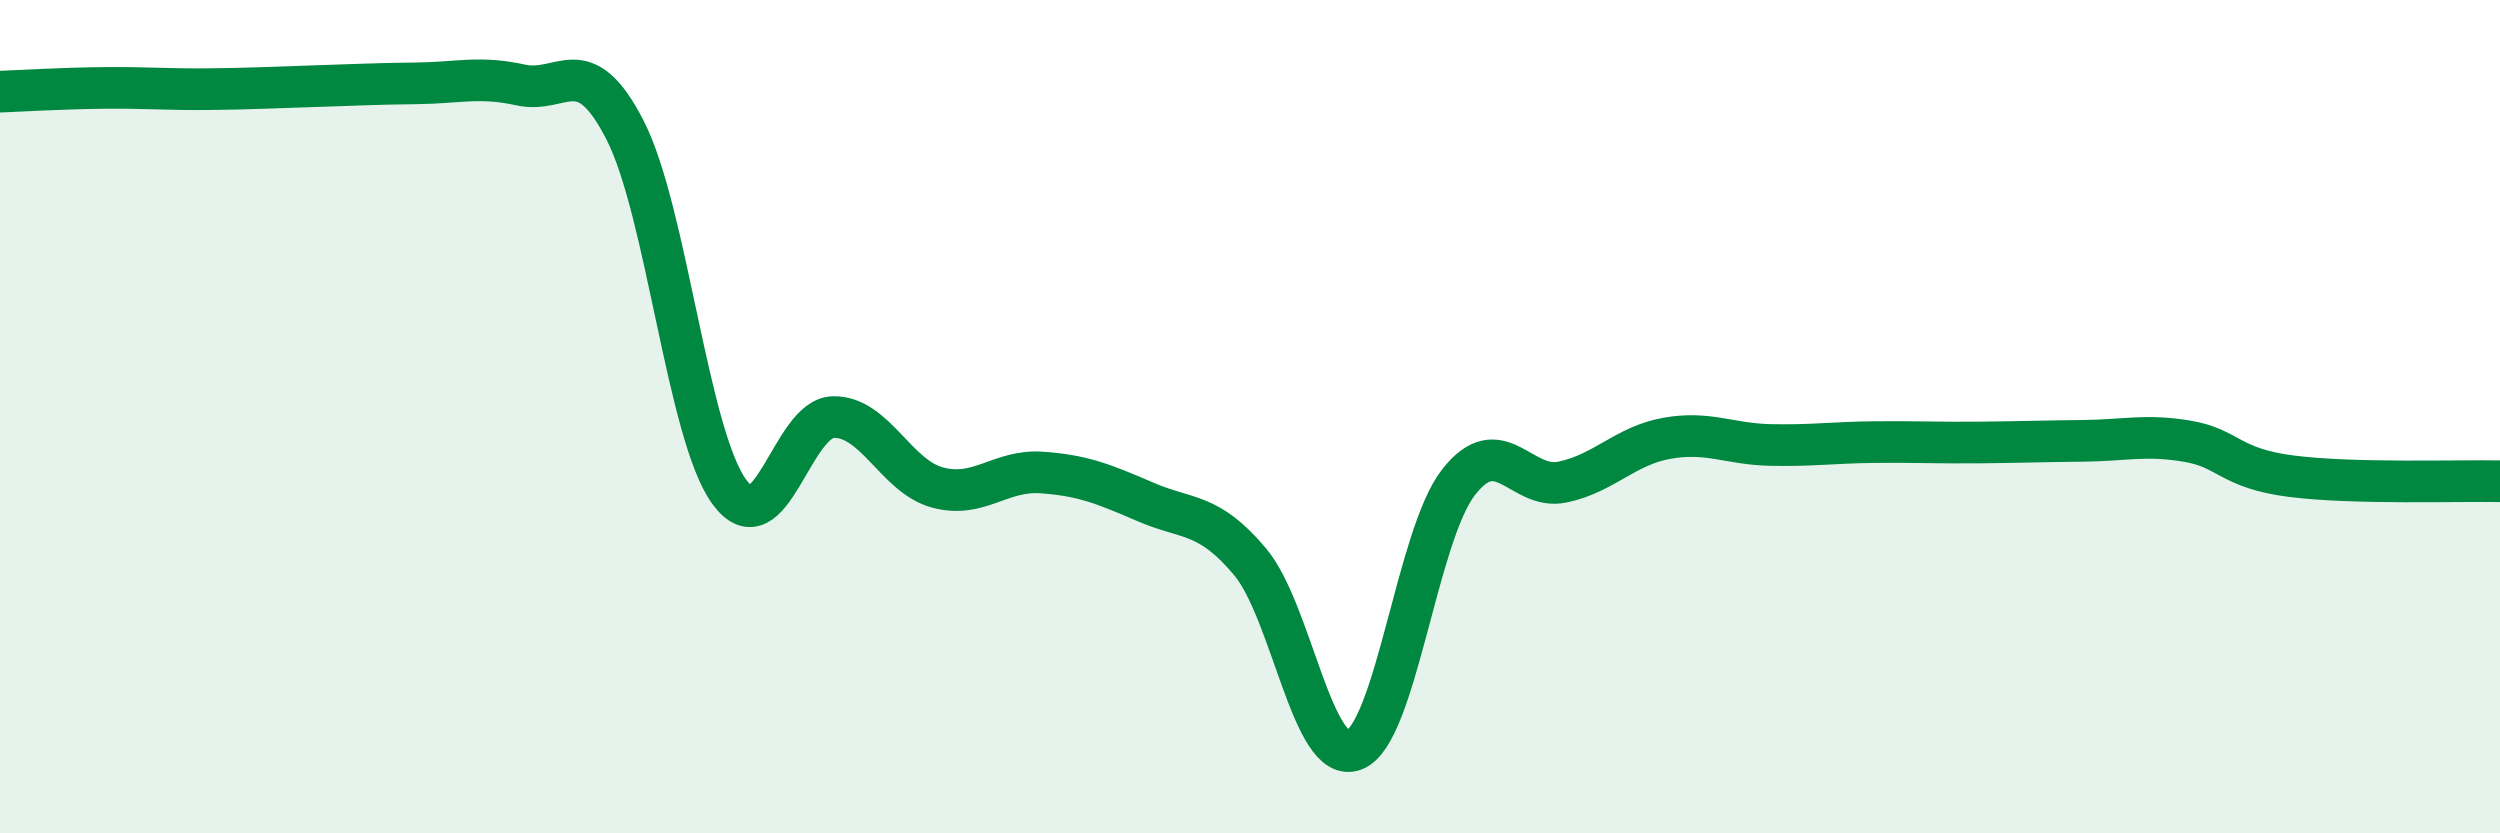
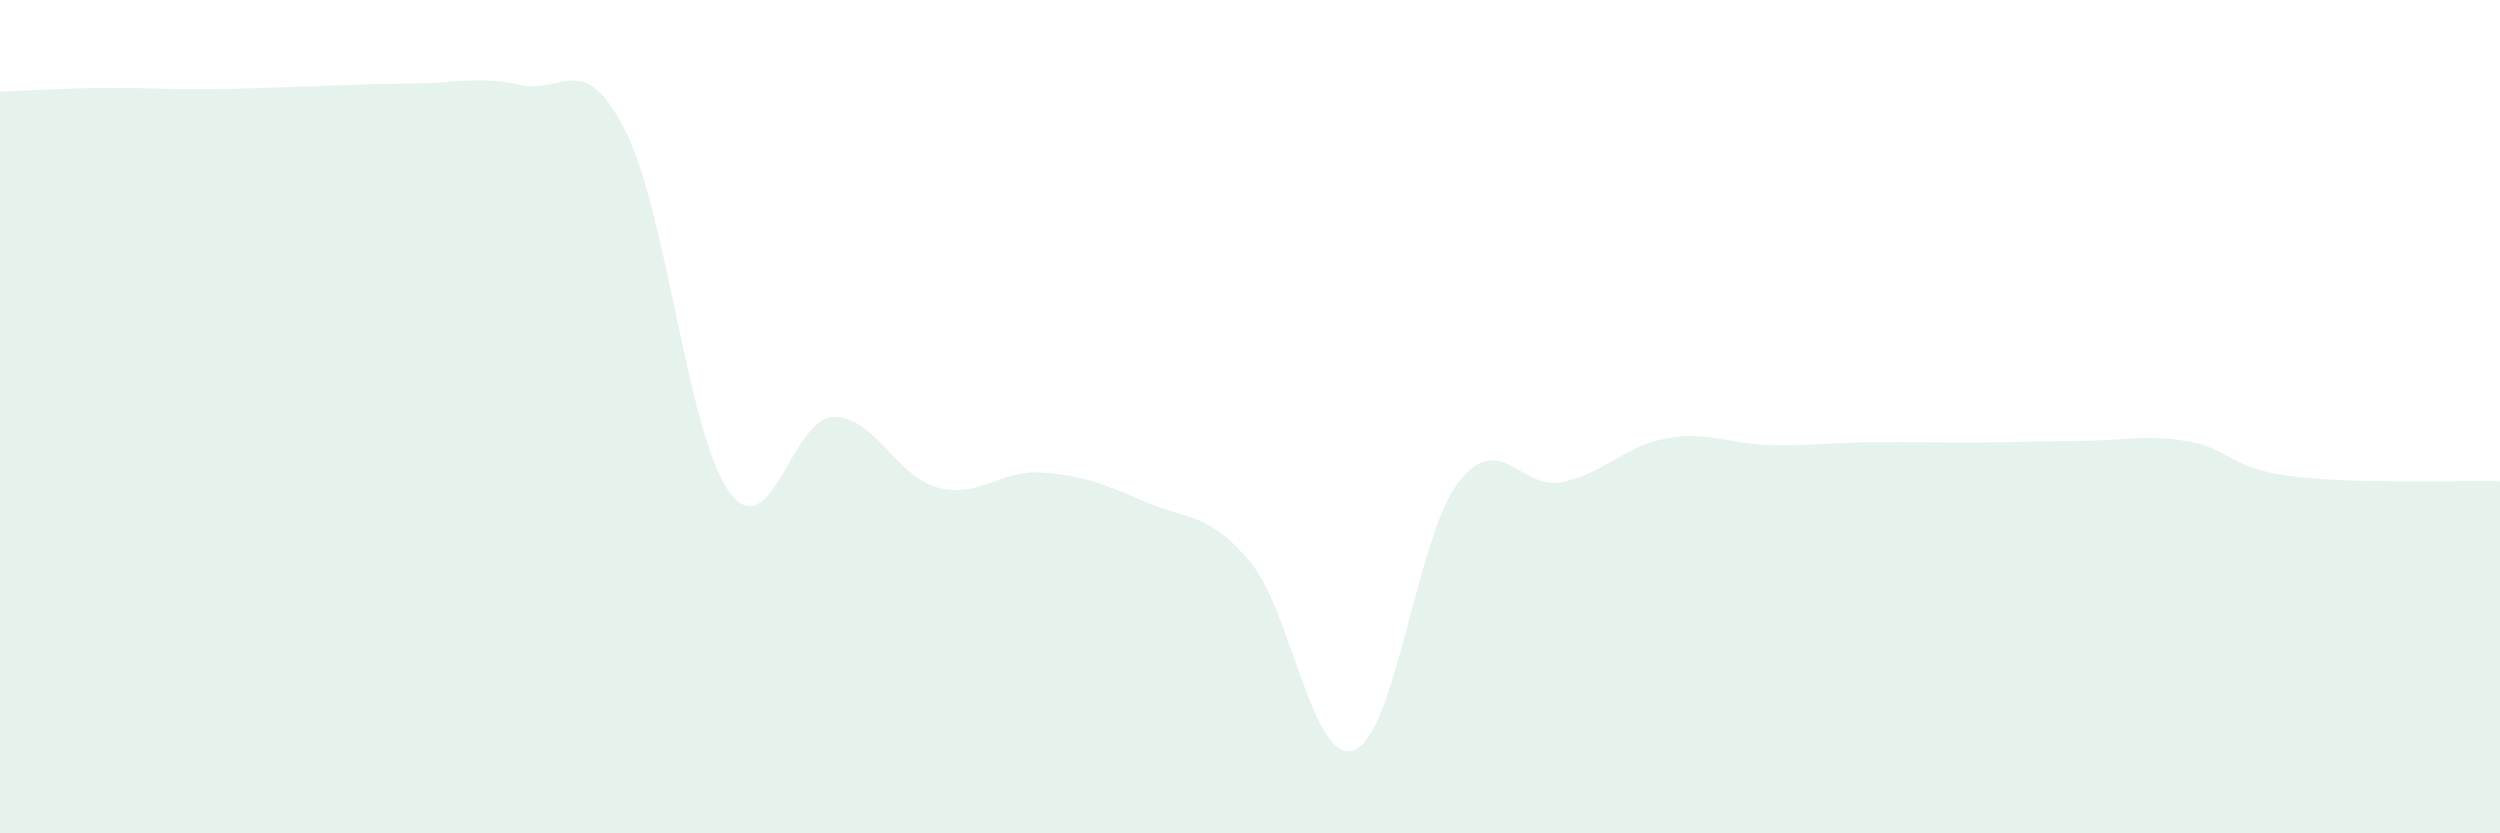
<svg xmlns="http://www.w3.org/2000/svg" width="60" height="20" viewBox="0 0 60 20">
  <path d="M 0,2.2 C 0.5,2.18 1.5,2.12 2.5,2.11 C 3.5,2.1 4,2.15 5,2.14 C 6,2.13 6.5,2.1 7.5,2.07 C 8.5,2.04 9,2.01 10,2 C 11,1.99 11.5,1.82 12.5,2.04 C 13.5,2.26 14,1.17 15,3.12 C 16,5.07 16.5,10.42 17.5,11.8 C 18.5,13.18 19,10.03 20,10.01 C 21,9.99 21.5,11.43 22.5,11.7 C 23.5,11.97 24,11.27 25,11.34 C 26,11.41 26.5,11.62 27.5,12.05 C 28.5,12.48 29,12.29 30,13.48 C 31,14.67 31.5,18.38 32.5,18 C 33.5,17.62 34,12.87 35,11.58 C 36,10.29 36.5,11.78 37.5,11.57 C 38.5,11.36 39,10.7 40,10.52 C 41,10.34 41.5,10.66 42.5,10.68 C 43.5,10.7 44,10.62 45,10.61 C 46,10.6 46.5,10.63 47.5,10.62 C 48.5,10.61 49,10.59 50,10.58 C 51,10.57 51.5,10.42 52.5,10.59 C 53.5,10.76 53.5,11.24 55,11.43 C 56.5,11.62 59,11.53 60,11.55L60 20L0 20Z" fill="#008740" opacity="0.1" stroke-linecap="round" stroke-linejoin="round" />
-   <path d="M 0,2.2 C 0.5,2.18 1.5,2.12 2.5,2.11 C 3.5,2.1 4,2.15 5,2.14 C 6,2.13 6.5,2.1 7.5,2.07 C 8.5,2.04 9,2.01 10,2 C 11,1.99 11.5,1.82 12.5,2.04 C 13.5,2.26 14,1.17 15,3.12 C 16,5.07 16.5,10.42 17.5,11.8 C 18.5,13.18 19,10.03 20,10.01 C 21,9.99 21.5,11.43 22.5,11.7 C 23.5,11.97 24,11.27 25,11.34 C 26,11.41 26.5,11.62 27.5,12.05 C 28.5,12.48 29,12.29 30,13.48 C 31,14.67 31.5,18.38 32.5,18 C 33.5,17.62 34,12.87 35,11.58 C 36,10.29 36.5,11.78 37.5,11.57 C 38.5,11.36 39,10.7 40,10.52 C 41,10.34 41.5,10.66 42.5,10.68 C 43.5,10.7 44,10.62 45,10.61 C 46,10.6 46.5,10.63 47.5,10.62 C 48.5,10.61 49,10.59 50,10.58 C 51,10.57 51.5,10.42 52.5,10.59 C 53.5,10.76 53.5,11.24 55,11.43 C 56.5,11.62 59,11.53 60,11.55" stroke="#008740" stroke-width="1" fill="none" stroke-linecap="round" stroke-linejoin="round" />
</svg>